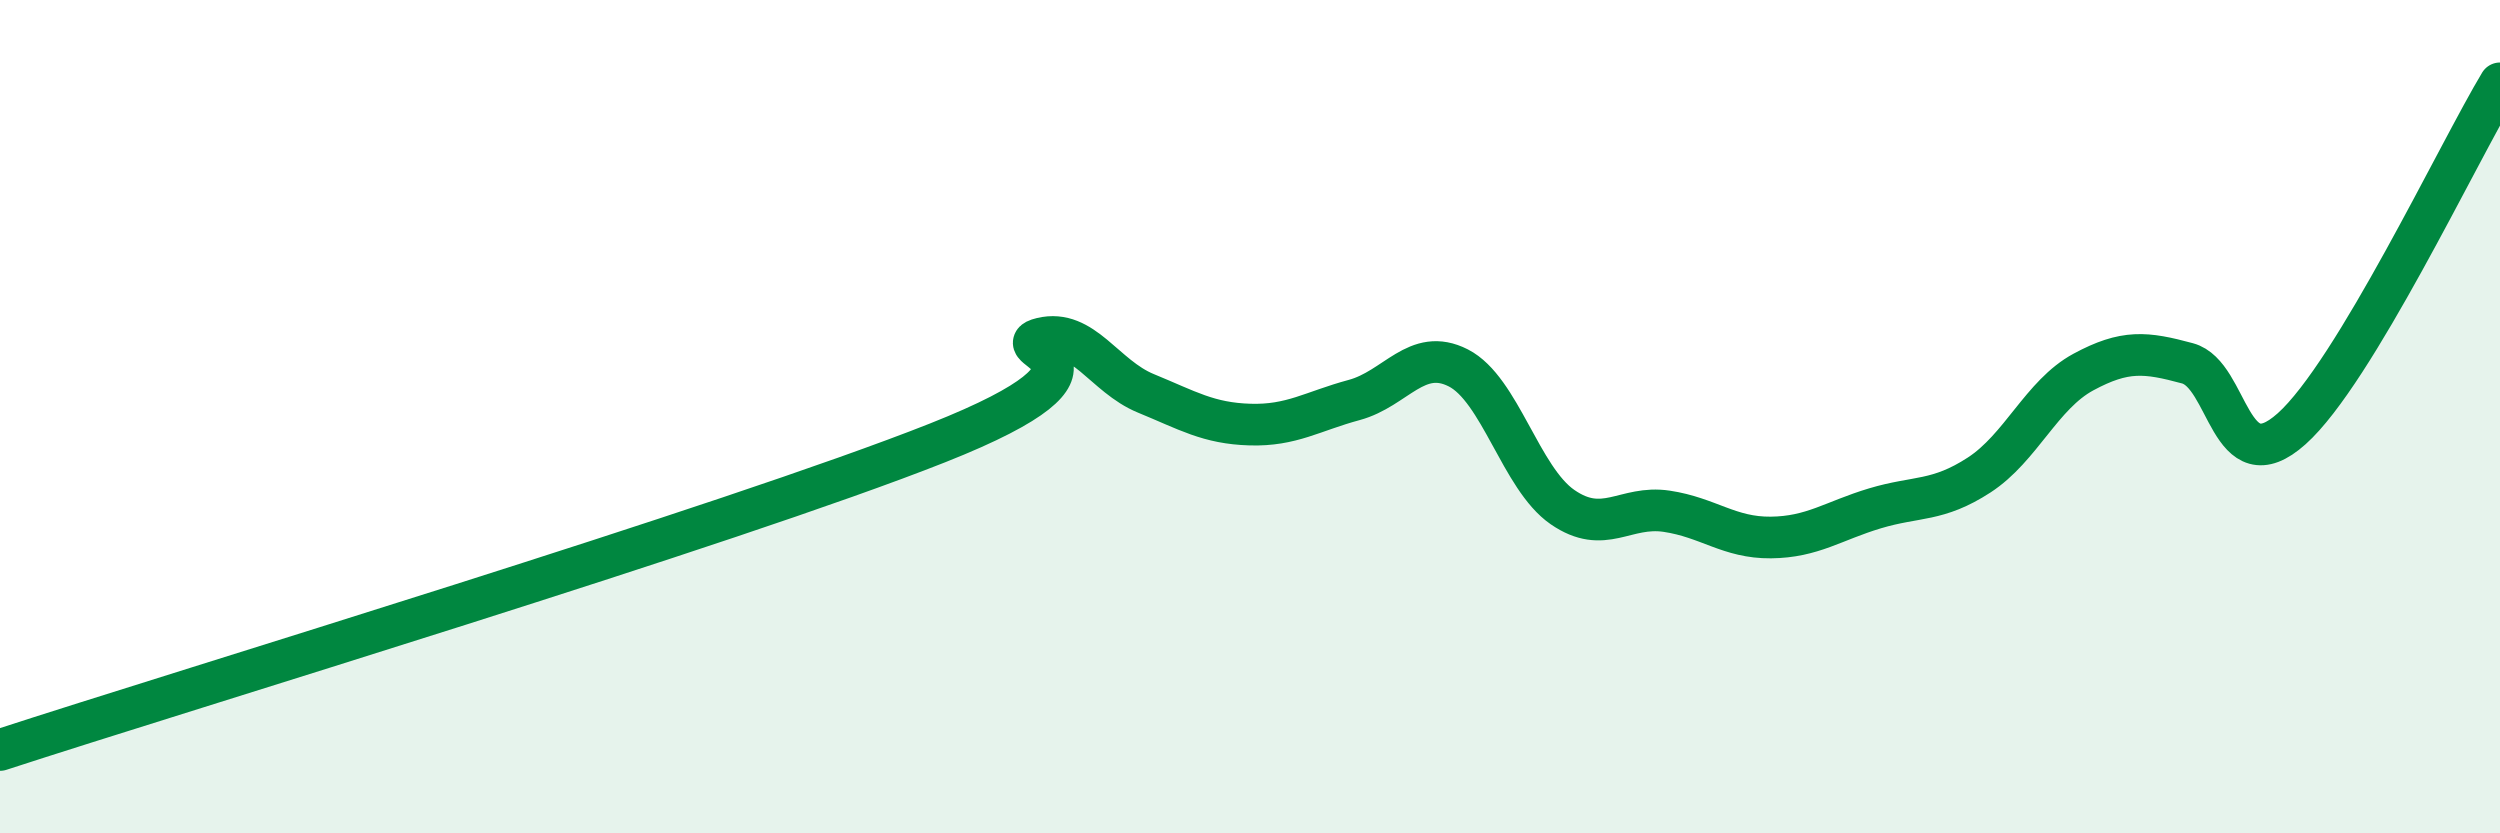
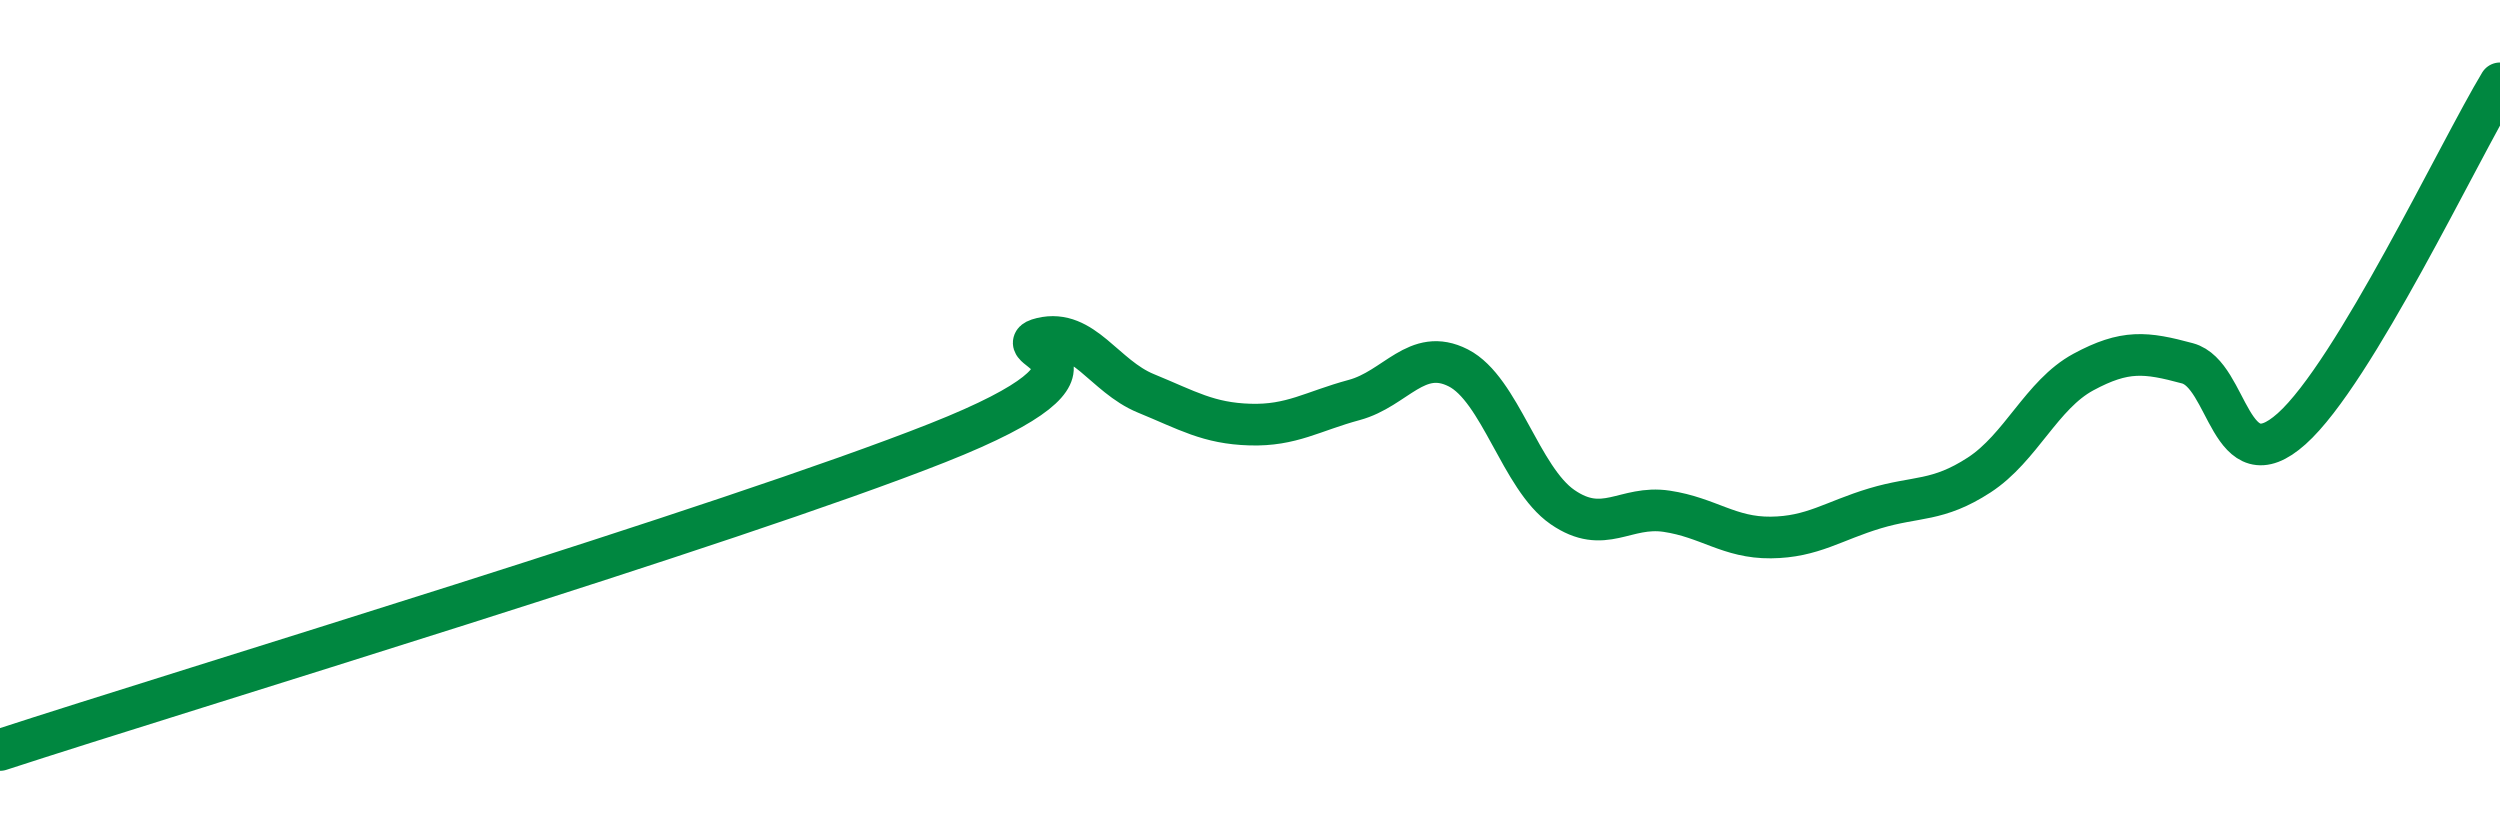
<svg xmlns="http://www.w3.org/2000/svg" width="60" height="20" viewBox="0 0 60 20">
-   <path d="M 0,18 C 4.5,16.53 17.5,12.61 22.5,10.63 C 27.5,8.65 24,8.36 25,8.12 C 26,7.88 26.5,9.03 27.5,9.44 C 28.5,9.85 29,10.16 30,10.19 C 31,10.22 31.5,9.87 32.5,9.6 C 33.5,9.33 34,8.32 35,8.83 C 36,9.34 36.5,11.48 37.5,12.17 C 38.5,12.86 39,12.12 40,12.27 C 41,12.42 41.5,12.91 42.5,12.9 C 43.5,12.89 44,12.5 45,12.2 C 46,11.9 46.5,12.05 47.5,11.4 C 48.5,10.75 49,9.47 50,8.93 C 51,8.39 51.5,8.45 52.5,8.72 C 53.5,8.99 53.5,11.63 55,10.29 C 56.5,8.95 59,3.66 60,2L60 20L0 20Z" fill="#008740" opacity="0.1" stroke-linecap="round" stroke-linejoin="round" />
  <path d="M 0,18 C 4.5,16.53 17.5,12.61 22.5,10.63 C 27.5,8.65 24,8.36 25,8.12 C 26,7.88 26.5,9.03 27.5,9.44 C 28.5,9.85 29,10.16 30,10.19 C 31,10.22 31.5,9.87 32.5,9.6 C 33.5,9.33 34,8.32 35,8.83 C 36,9.34 36.5,11.48 37.5,12.17 C 38.5,12.86 39,12.12 40,12.27 C 41,12.42 41.5,12.91 42.5,12.9 C 43.5,12.89 44,12.5 45,12.2 C 46,11.9 46.5,12.05 47.5,11.4 C 48.5,10.75 49,9.47 50,8.93 C 51,8.39 51.5,8.45 52.5,8.72 C 53.5,8.99 53.5,11.63 55,10.29 C 56.5,8.95 59,3.66 60,2" stroke="#008740" stroke-width="1" fill="none" stroke-linecap="round" stroke-linejoin="round" />
</svg>